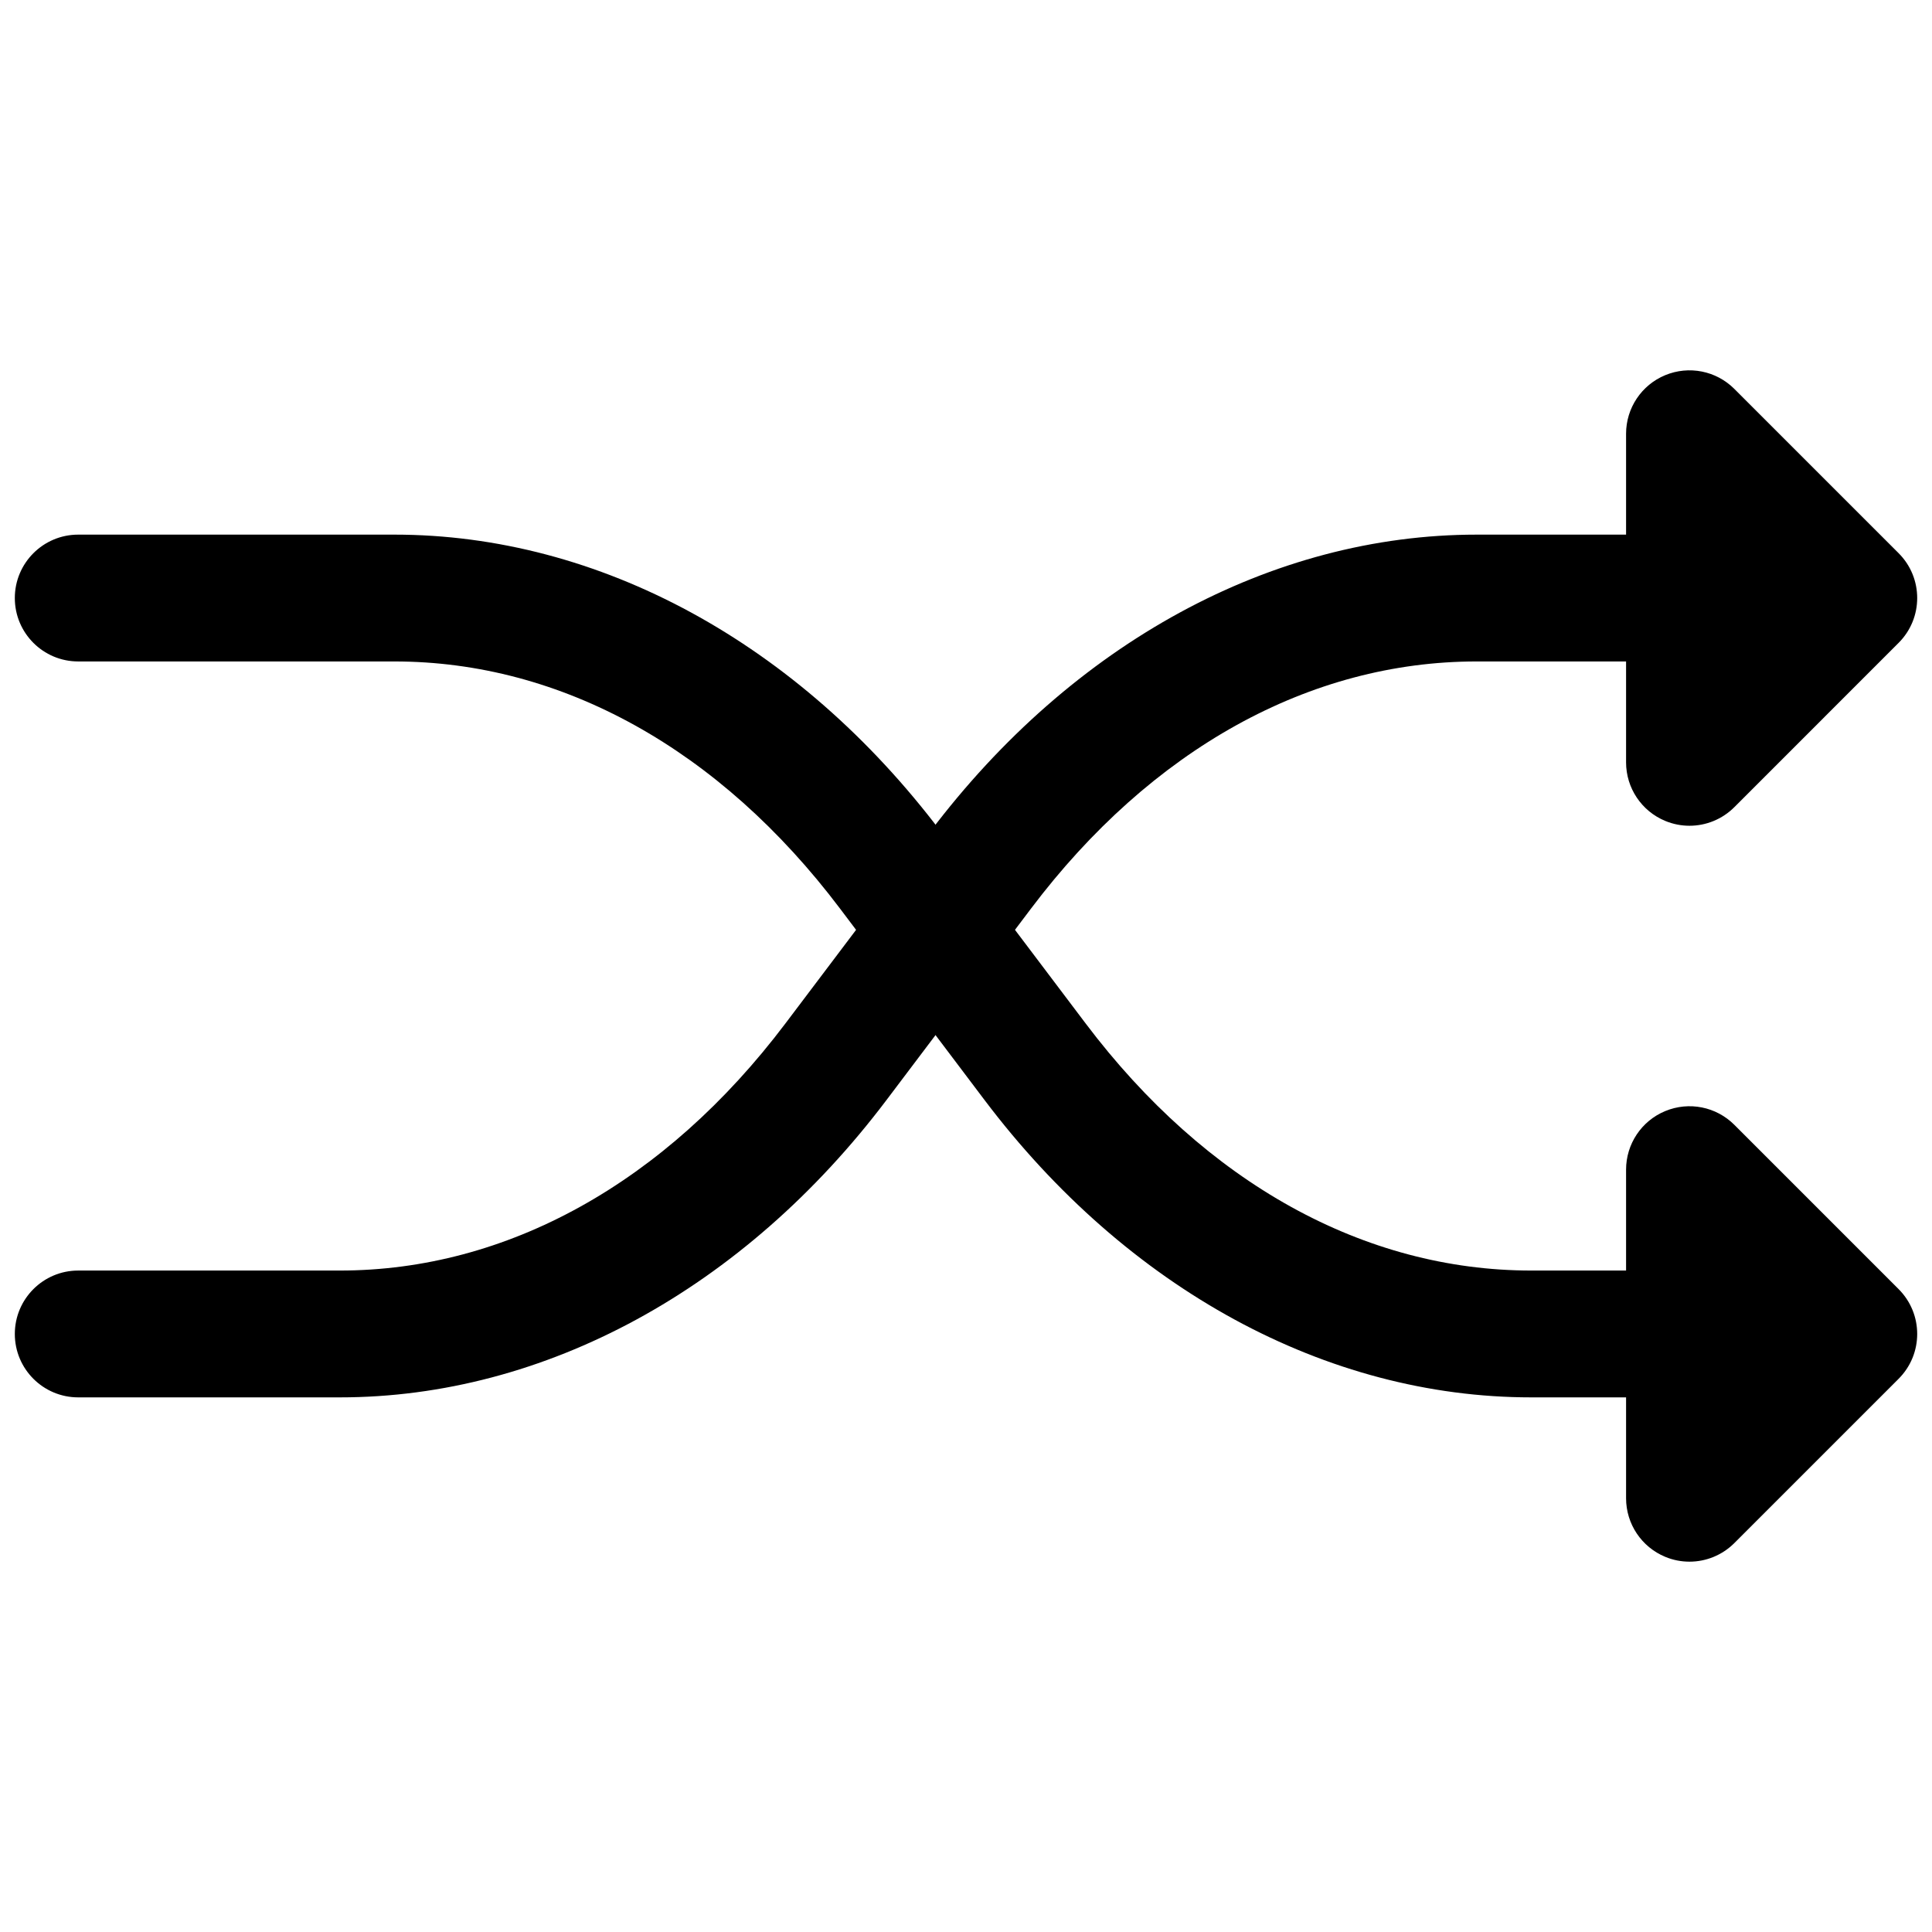
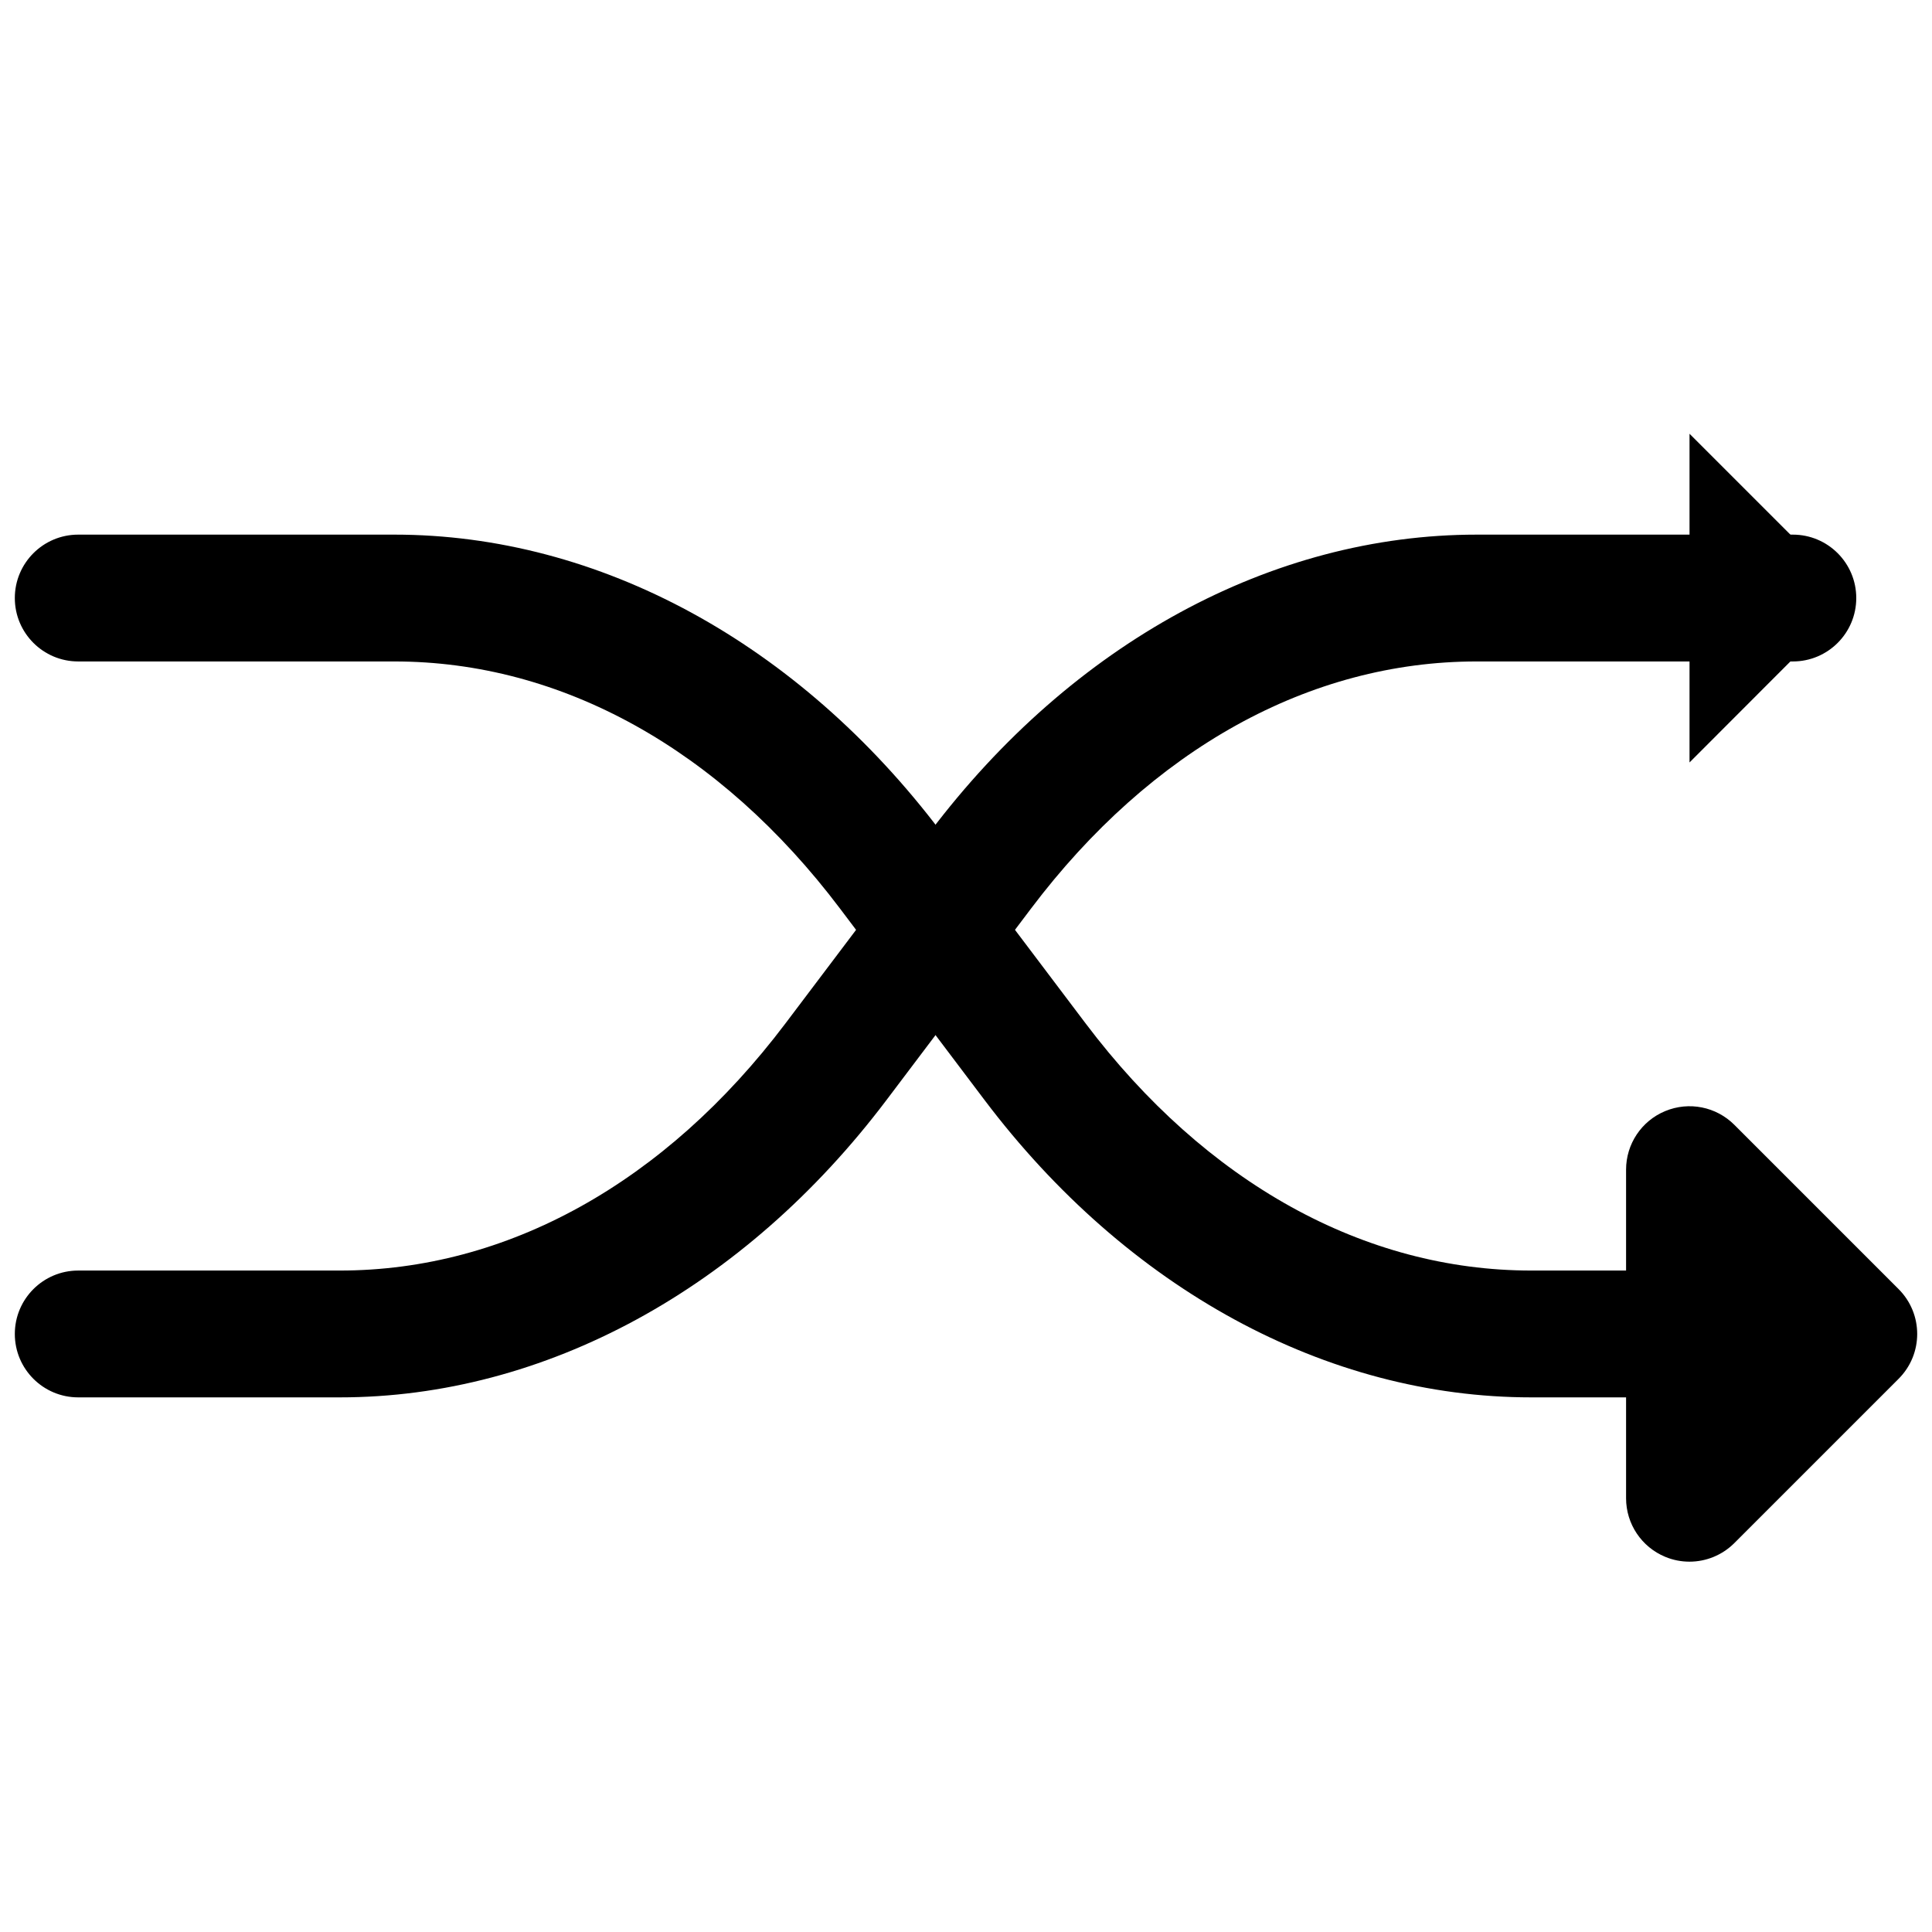
<svg xmlns="http://www.w3.org/2000/svg" version="1.1" width="256" height="256" viewBox="0 0 256 256" xml:space="preserve">
  <desc>Created with Fabric.js 1.7.22</desc>
  <defs>
</defs>
  <g transform="translate(128 128) scale(0.72 0.72)" style="">
    <g style="stroke: none; stroke-width: 0; stroke-dasharray: none; stroke-linecap: butt; stroke-linejoin: miter; stroke-miterlimit: 10; fill: none; fill-rule: nonzero; opacity: 1;" transform="translate(-175.05 -175.05) scale(3.89 3.89)">
      <path d="M 15.376 65.408 H 3 c -1.657 0 -3 -1.343 -3 -3 s 1.343 -3 3 -3 h 12.376 c 7.905 0 15.391 -4.151 21.081 -11.69 l 6.832 -9.051 c 6.751 -8.945 16.181 -14.075 25.87 -14.075 h 14.959 c 1.657 0 3 1.343 3 3 s -1.343 3 -3 3 H 69.158 c -7.904 0 -15.391 4.152 -21.081 11.69 l -6.832 9.051 C 34.495 60.278 25.065 65.408 15.376 65.408 z" style="stroke: none; stroke-width: 1; stroke-dasharray: none; stroke-linecap: butt; stroke-linejoin: miter; stroke-miterlimit: 10; fill: rgb(0,0,0); fill-rule: nonzero; opacity: 1;" transform=" matrix(1 0 0 1 0 0) " stroke-linecap="round" />
      <path d="M 84.117 65.408 H 71.741 c -9.689 0 -19.119 -5.13 -25.87 -14.075 l -6.832 -9.051 c -5.69 -7.539 -13.177 -11.69 -21.081 -11.69 H 3 c -1.657 0 -3 -1.343 -3 -3 s 1.343 -3 3 -3 h 14.958 c 9.688 0 19.118 5.13 25.87 14.076 l 6.832 9.05 c 5.689 7.539 13.176 11.69 21.081 11.69 h 12.376 c 1.657 0 3 1.343 3 3 S 85.774 65.408 84.117 65.408 z" style="stroke: none; stroke-width: 1; stroke-dasharray: none; stroke-linecap: butt; stroke-linejoin: miter; stroke-miterlimit: 10; fill: rgb(0,0,0); fill-rule: nonzero; opacity: 1;" transform=" matrix(1 0 0 1 0 0) " stroke-linecap="round" />
      <polygon points="79.23,35.37 87,27.59 79.23,19.82 " style="stroke: none; stroke-width: 1; stroke-dasharray: none; stroke-linecap: butt; stroke-linejoin: miter; stroke-miterlimit: 10; fill: rgb(0,0,0); fill-rule: nonzero; opacity: 1;" transform="  matrix(1 0 0 1 0 0) " />
-       <path d="M 79.227 38.365 c -0.386 0 -0.775 -0.075 -1.147 -0.229 c -1.121 -0.464 -1.852 -1.558 -1.852 -2.771 V 19.819 c 0 -1.213 0.73 -2.307 1.852 -2.771 c 1.123 -0.465 2.413 -0.208 3.27 0.65 l 7.772 7.772 c 1.172 1.171 1.172 3.071 0 4.242 l -7.772 7.773 C 80.775 38.06 80.008 38.365 79.227 38.365 z M 82.228 27.062 v 1.06 l 0.53 -0.53 L 82.228 27.062 z" style="stroke: none; stroke-width: 1; stroke-dasharray: none; stroke-linecap: butt; stroke-linejoin: miter; stroke-miterlimit: 10; fill: rgb(0,0,0); fill-rule: nonzero; opacity: 1;" transform=" matrix(1 0 0 1 0 0) " stroke-linecap="round" />
-       <polygon points="79.23,70.18 87,62.41 79.23,54.63 " style="stroke: none; stroke-width: 1; stroke-dasharray: none; stroke-linecap: butt; stroke-linejoin: miter; stroke-miterlimit: 10; fill: rgb(0,0,0); fill-rule: nonzero; opacity: 1;" transform="  matrix(1 0 0 1 0 0) " />
      <path d="M 79.227 73.181 c -0.386 0 -0.776 -0.074 -1.147 -0.229 c -1.121 -0.464 -1.852 -1.558 -1.852 -2.771 V 54.635 c 0 -1.214 0.731 -2.308 1.852 -2.771 c 1.126 -0.467 2.413 -0.207 3.27 0.65 l 7.772 7.773 c 1.172 1.172 1.172 3.071 0 4.242 l -7.772 7.772 C 80.775 72.876 80.008 73.181 79.227 73.181 z M 82.228 61.878 v 1.061 l 0.53 -0.53 L 82.228 61.878 z" style="stroke: none; stroke-width: 1; stroke-dasharray: none; stroke-linecap: butt; stroke-linejoin: miter; stroke-miterlimit: 10; fill: rgb(0,0,0); fill-rule: nonzero; opacity: 1;" transform=" matrix(1 0 0 1 0 0) " stroke-linecap="round" />
    </g>
  </g>
</svg>